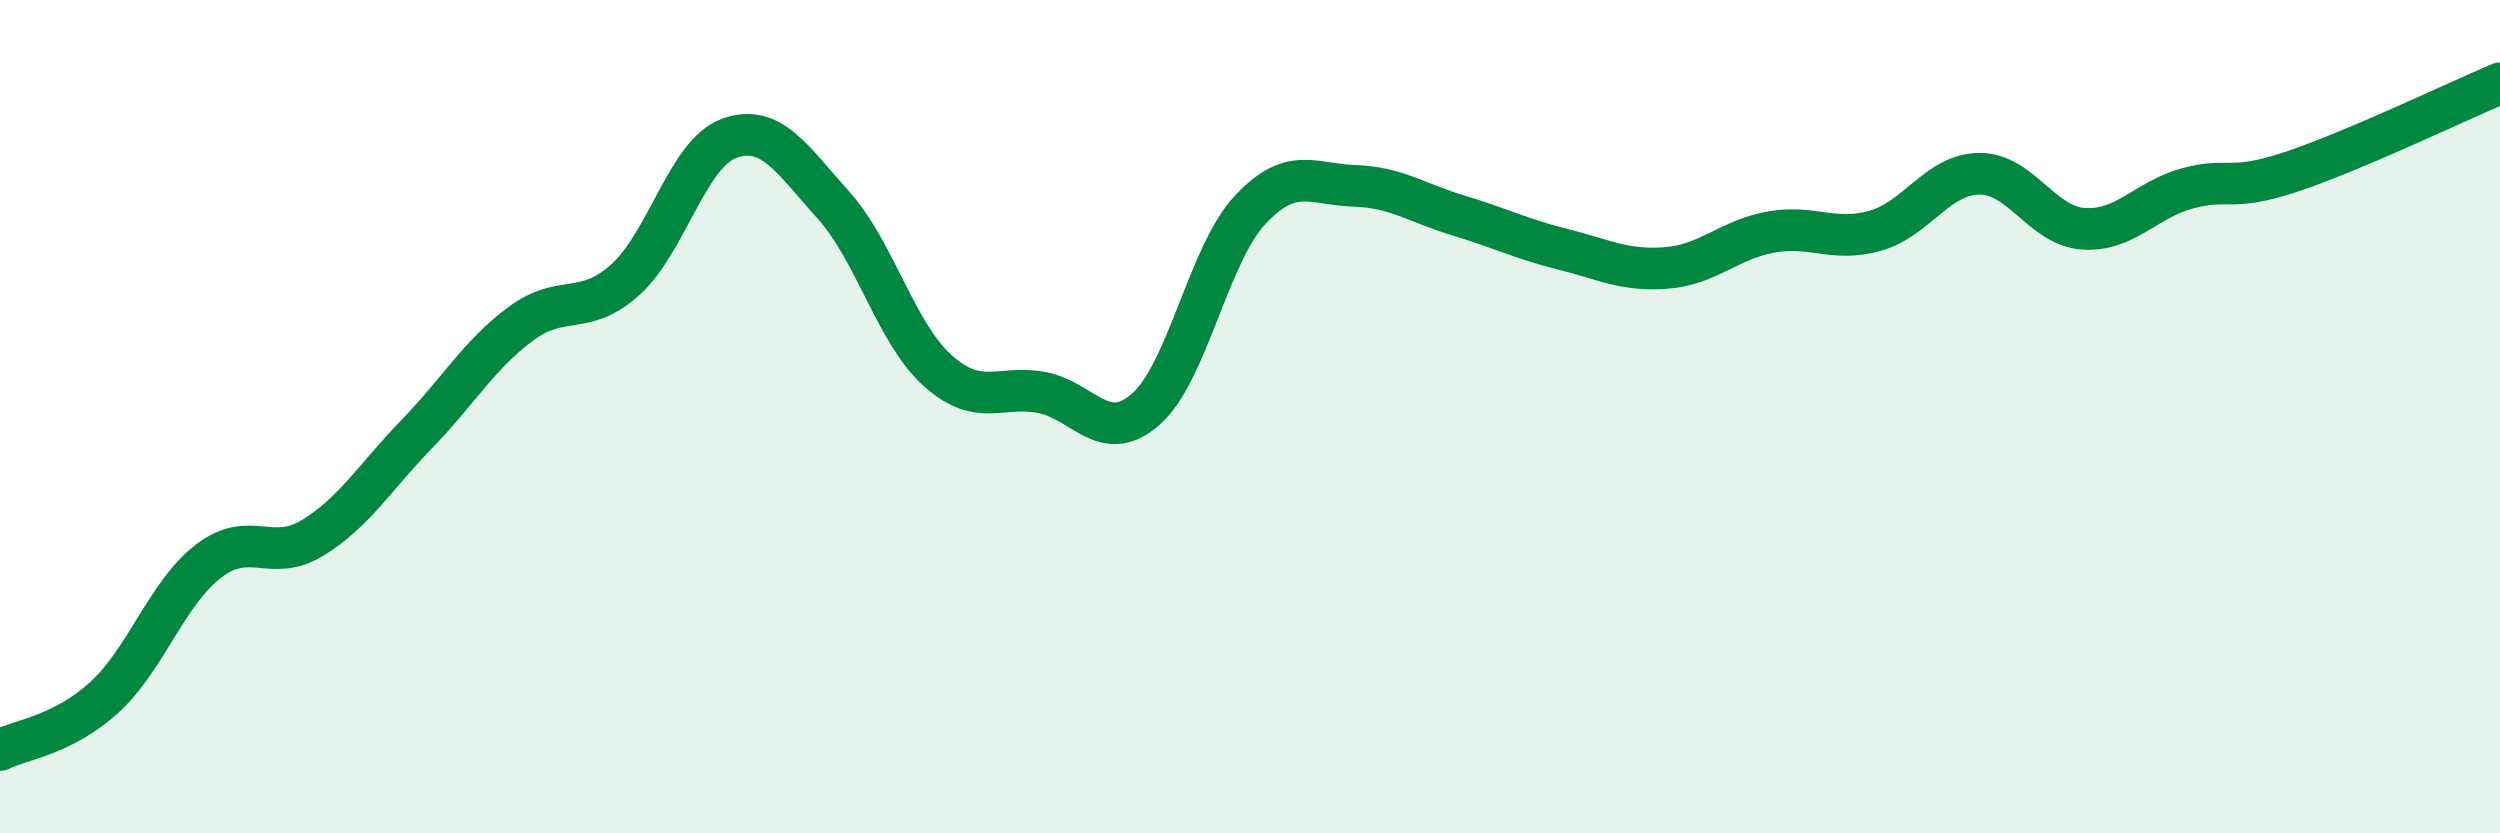
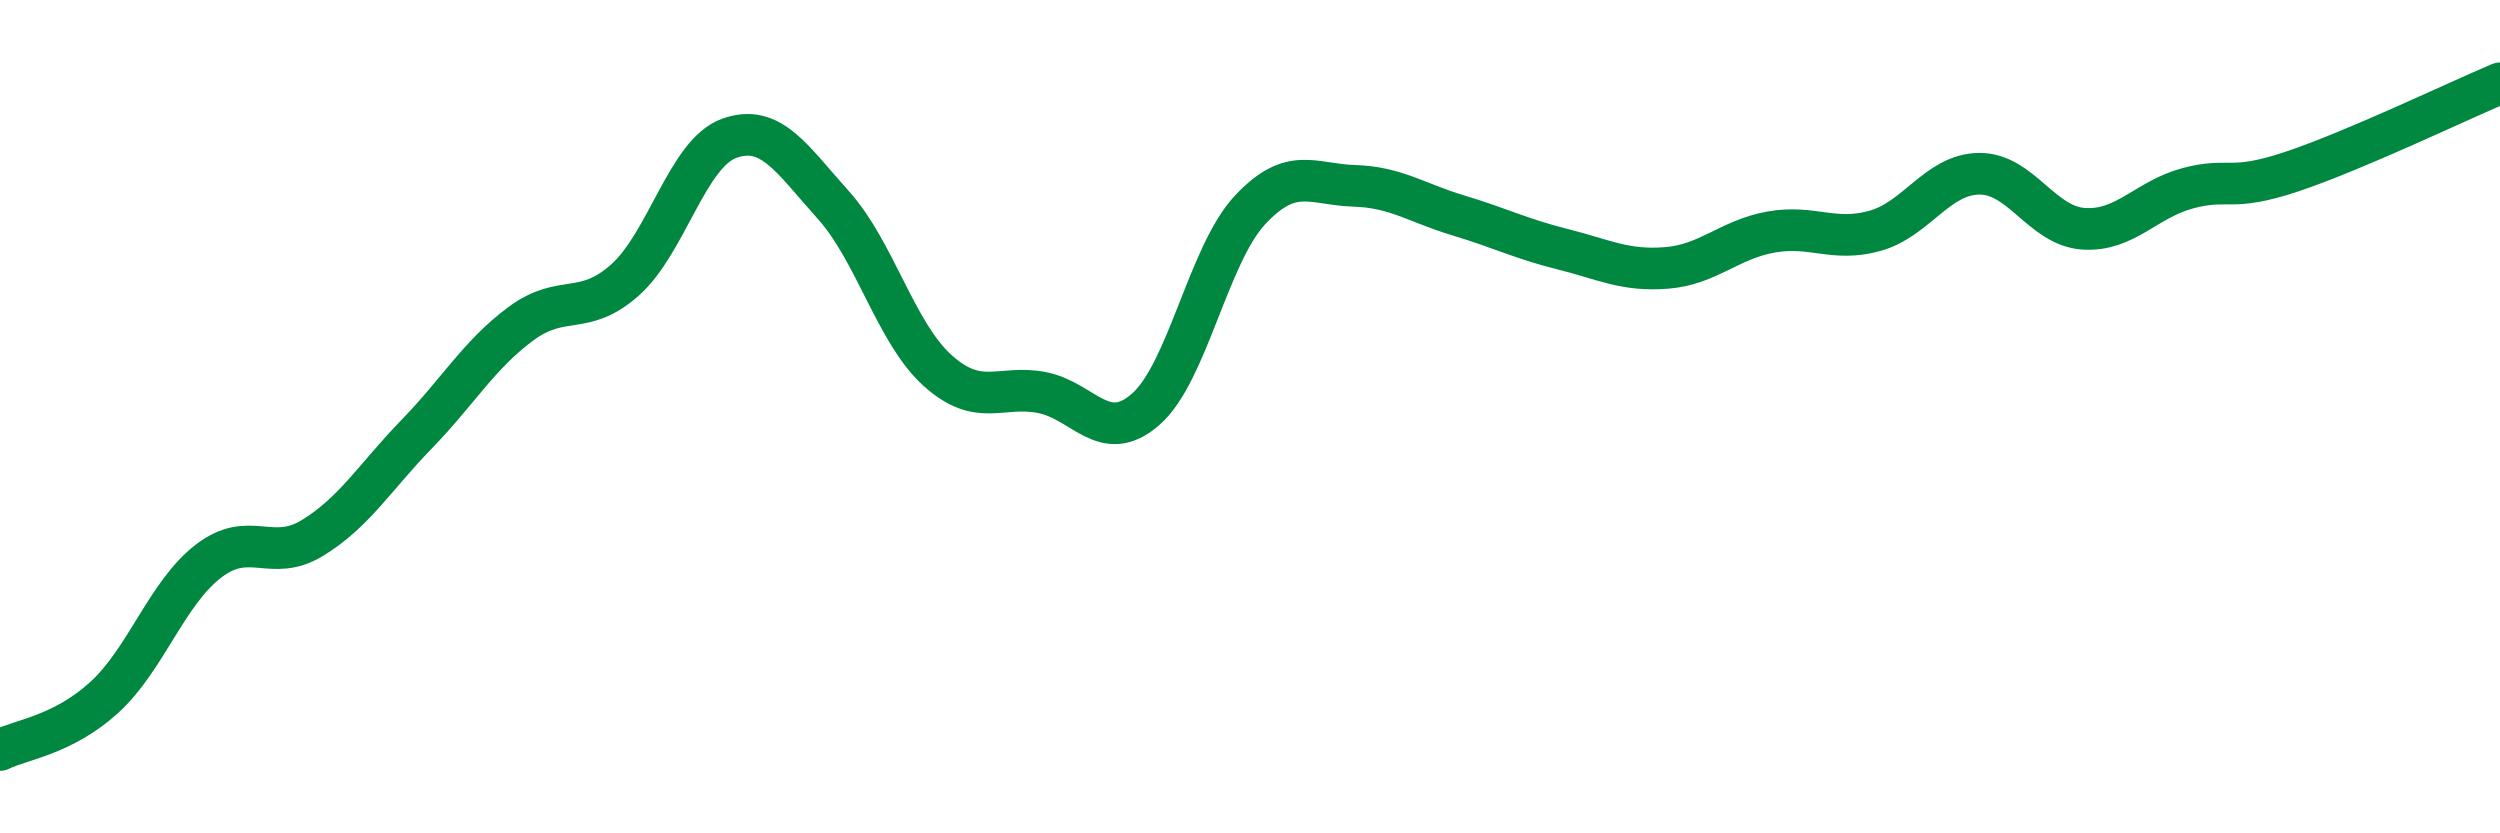
<svg xmlns="http://www.w3.org/2000/svg" width="60" height="20" viewBox="0 0 60 20">
-   <path d="M 0,18 C 0.5,17.75 1.5,17.65 2.5,16.74 C 3.5,15.83 4,14.24 5,13.47 C 6,12.7 6.5,13.52 7.5,12.91 C 8.5,12.3 9,11.45 10,10.42 C 11,9.39 11.5,8.51 12.5,7.77 C 13.5,7.03 14,7.61 15,6.72 C 16,5.83 16.5,3.68 17.5,3.32 C 18.5,2.96 19,3.81 20,4.92 C 21,6.03 21.5,7.99 22.5,8.89 C 23.5,9.79 24,9.23 25,9.42 C 26,9.61 26.5,10.7 27.5,9.82 C 28.5,8.94 29,6.11 30,5.04 C 31,3.97 31.5,4.43 32.5,4.46 C 33.5,4.49 34,4.87 35,5.17 C 36,5.47 36.5,5.73 37.5,5.98 C 38.5,6.23 39,6.51 40,6.43 C 41,6.35 41.5,5.75 42.5,5.57 C 43.5,5.39 44,5.82 45,5.54 C 46,5.26 46.5,4.18 47.5,4.17 C 48.5,4.16 49,5.42 50,5.49 C 51,5.56 51.5,4.79 52.5,4.52 C 53.5,4.25 53.5,4.62 55,4.12 C 56.5,3.62 59,2.42 60,2L60 20L0 20Z" fill="#008740" opacity="0.1" stroke-linecap="round" stroke-linejoin="round" />
  <path d="M 0,18 C 0.5,17.75 1.5,17.65 2.5,16.74 C 3.5,15.83 4,14.24 5,13.47 C 6,12.7 6.5,13.52 7.5,12.91 C 8.5,12.3 9,11.45 10,10.42 C 11,9.39 11.5,8.51 12.5,7.77 C 13.5,7.03 14,7.61 15,6.72 C 16,5.83 16.5,3.68 17.5,3.32 C 18.5,2.96 19,3.81 20,4.92 C 21,6.03 21.5,7.99 22.5,8.89 C 23.5,9.79 24,9.23 25,9.42 C 26,9.61 26.5,10.7 27.5,9.82 C 28.5,8.94 29,6.11 30,5.04 C 31,3.97 31.5,4.43 32.5,4.46 C 33.5,4.49 34,4.87 35,5.17 C 36,5.47 36.5,5.73 37.5,5.98 C 38.5,6.23 39,6.51 40,6.43 C 41,6.35 41.5,5.75 42.5,5.57 C 43.5,5.39 44,5.82 45,5.54 C 46,5.26 46.5,4.18 47.5,4.17 C 48.5,4.16 49,5.42 50,5.49 C 51,5.56 51.5,4.79 52.5,4.52 C 53.5,4.25 53.5,4.62 55,4.12 C 56.5,3.62 59,2.42 60,2" stroke="#008740" stroke-width="1" fill="none" stroke-linecap="round" stroke-linejoin="round" />
</svg>